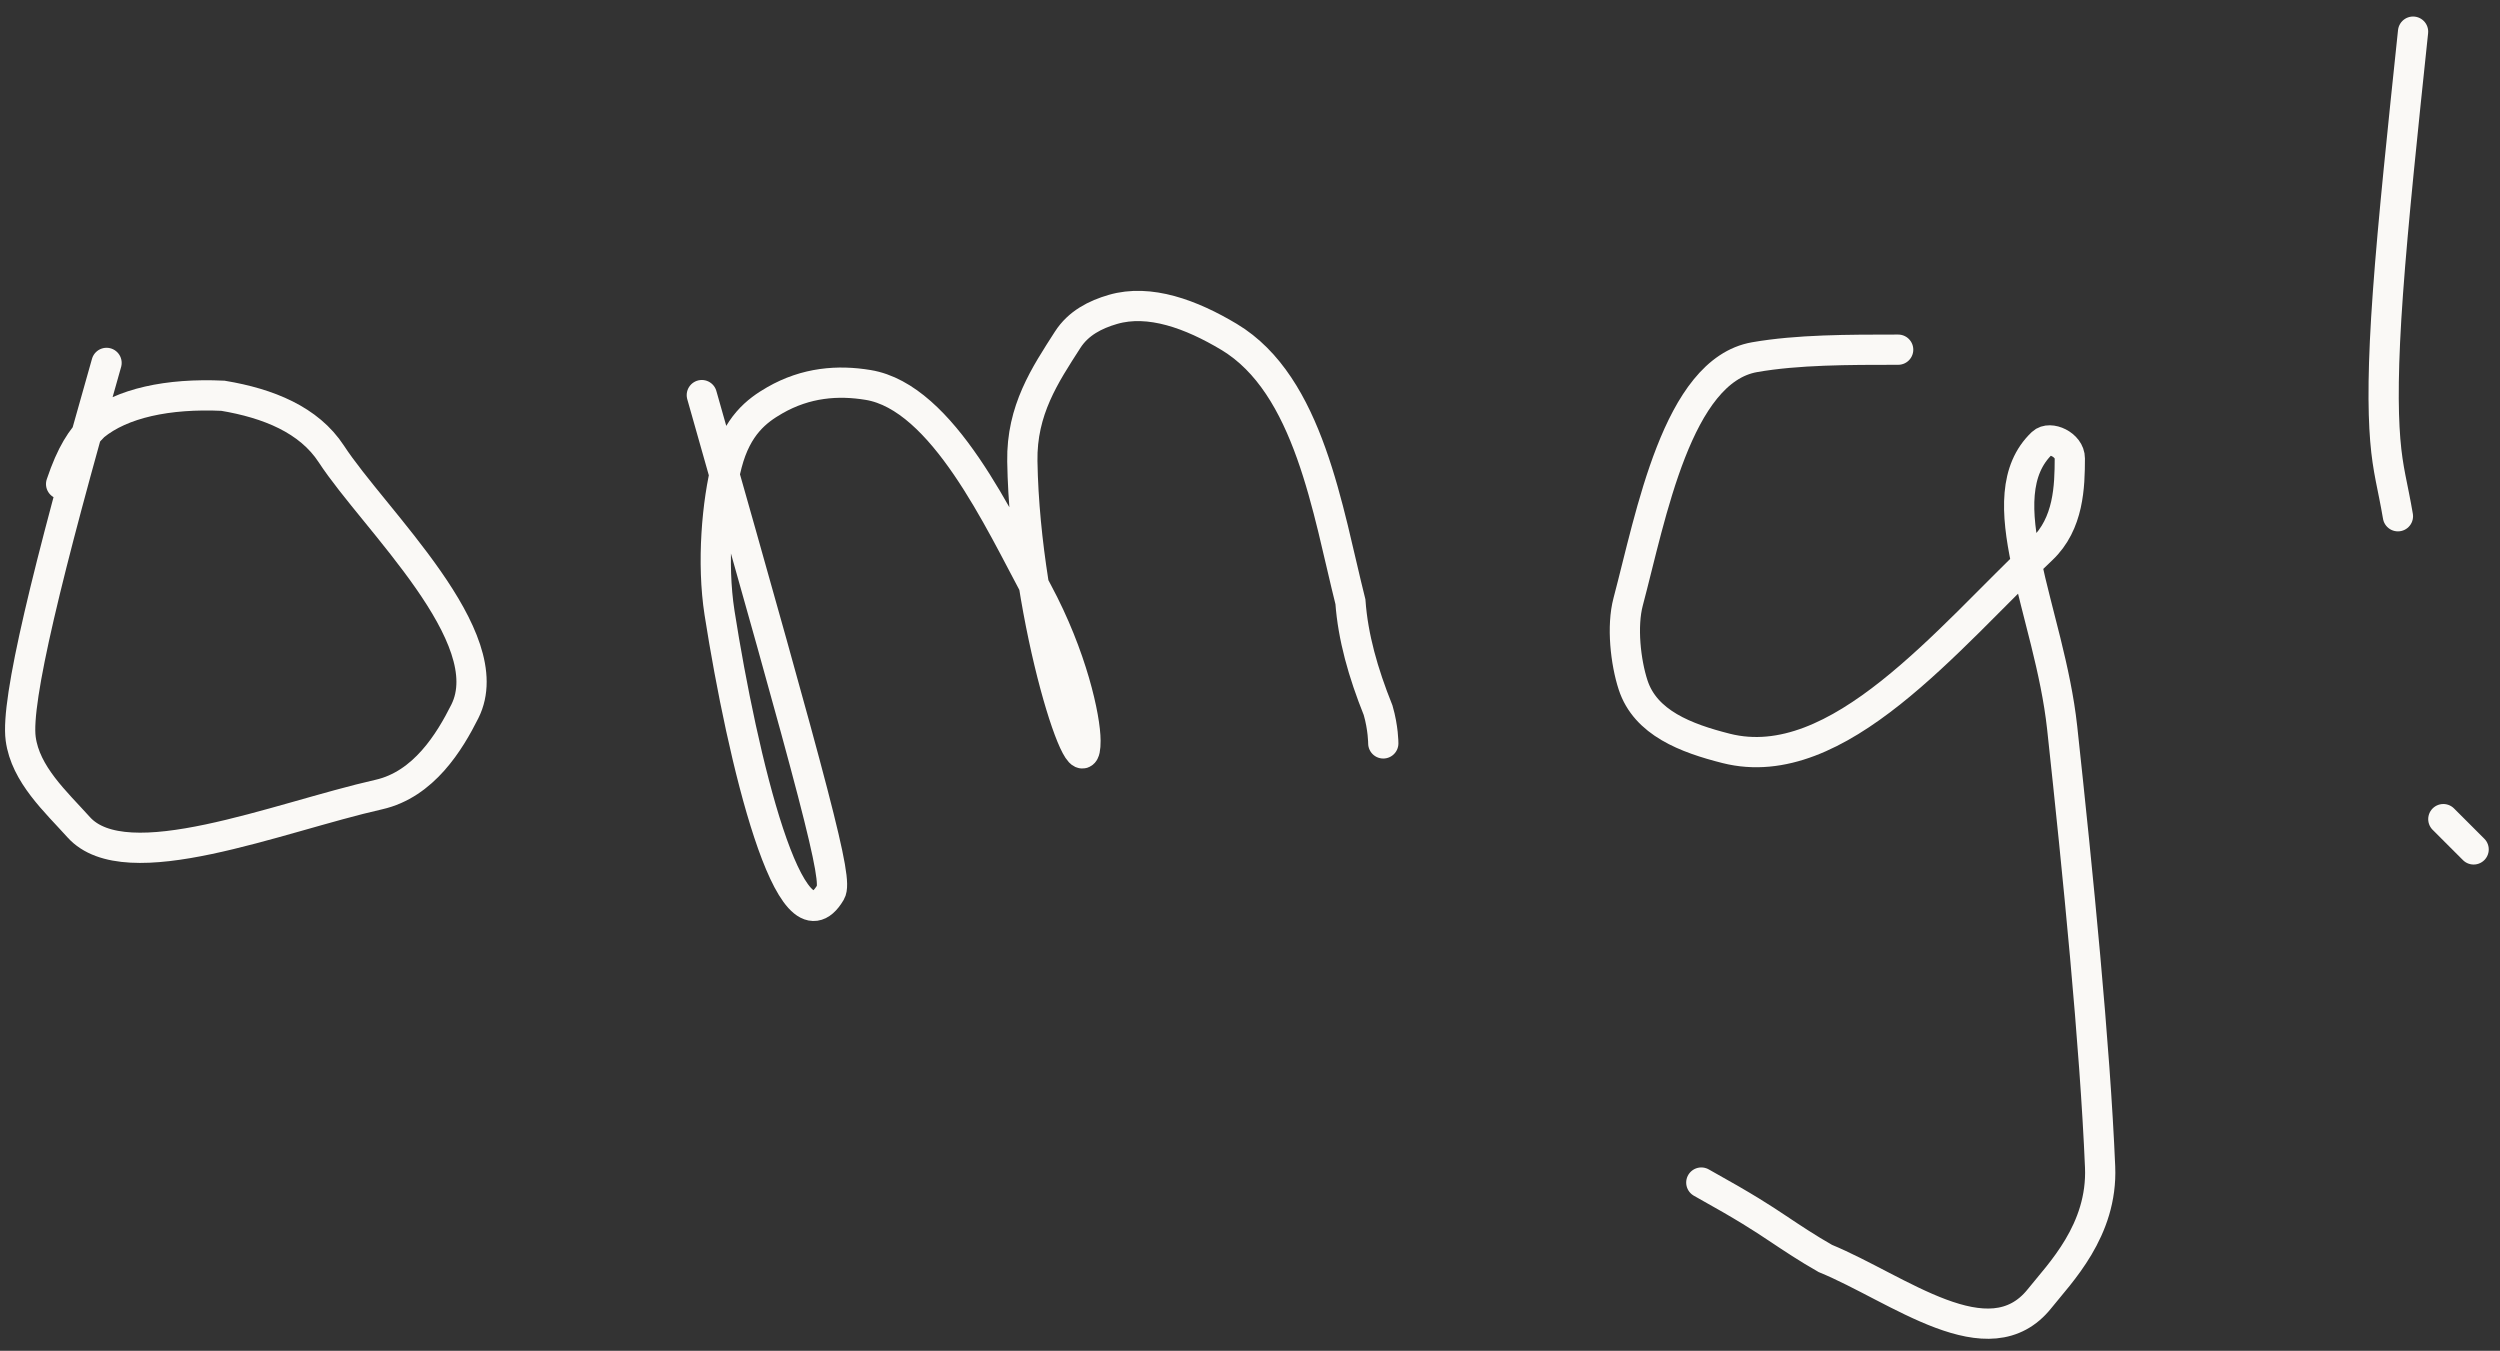
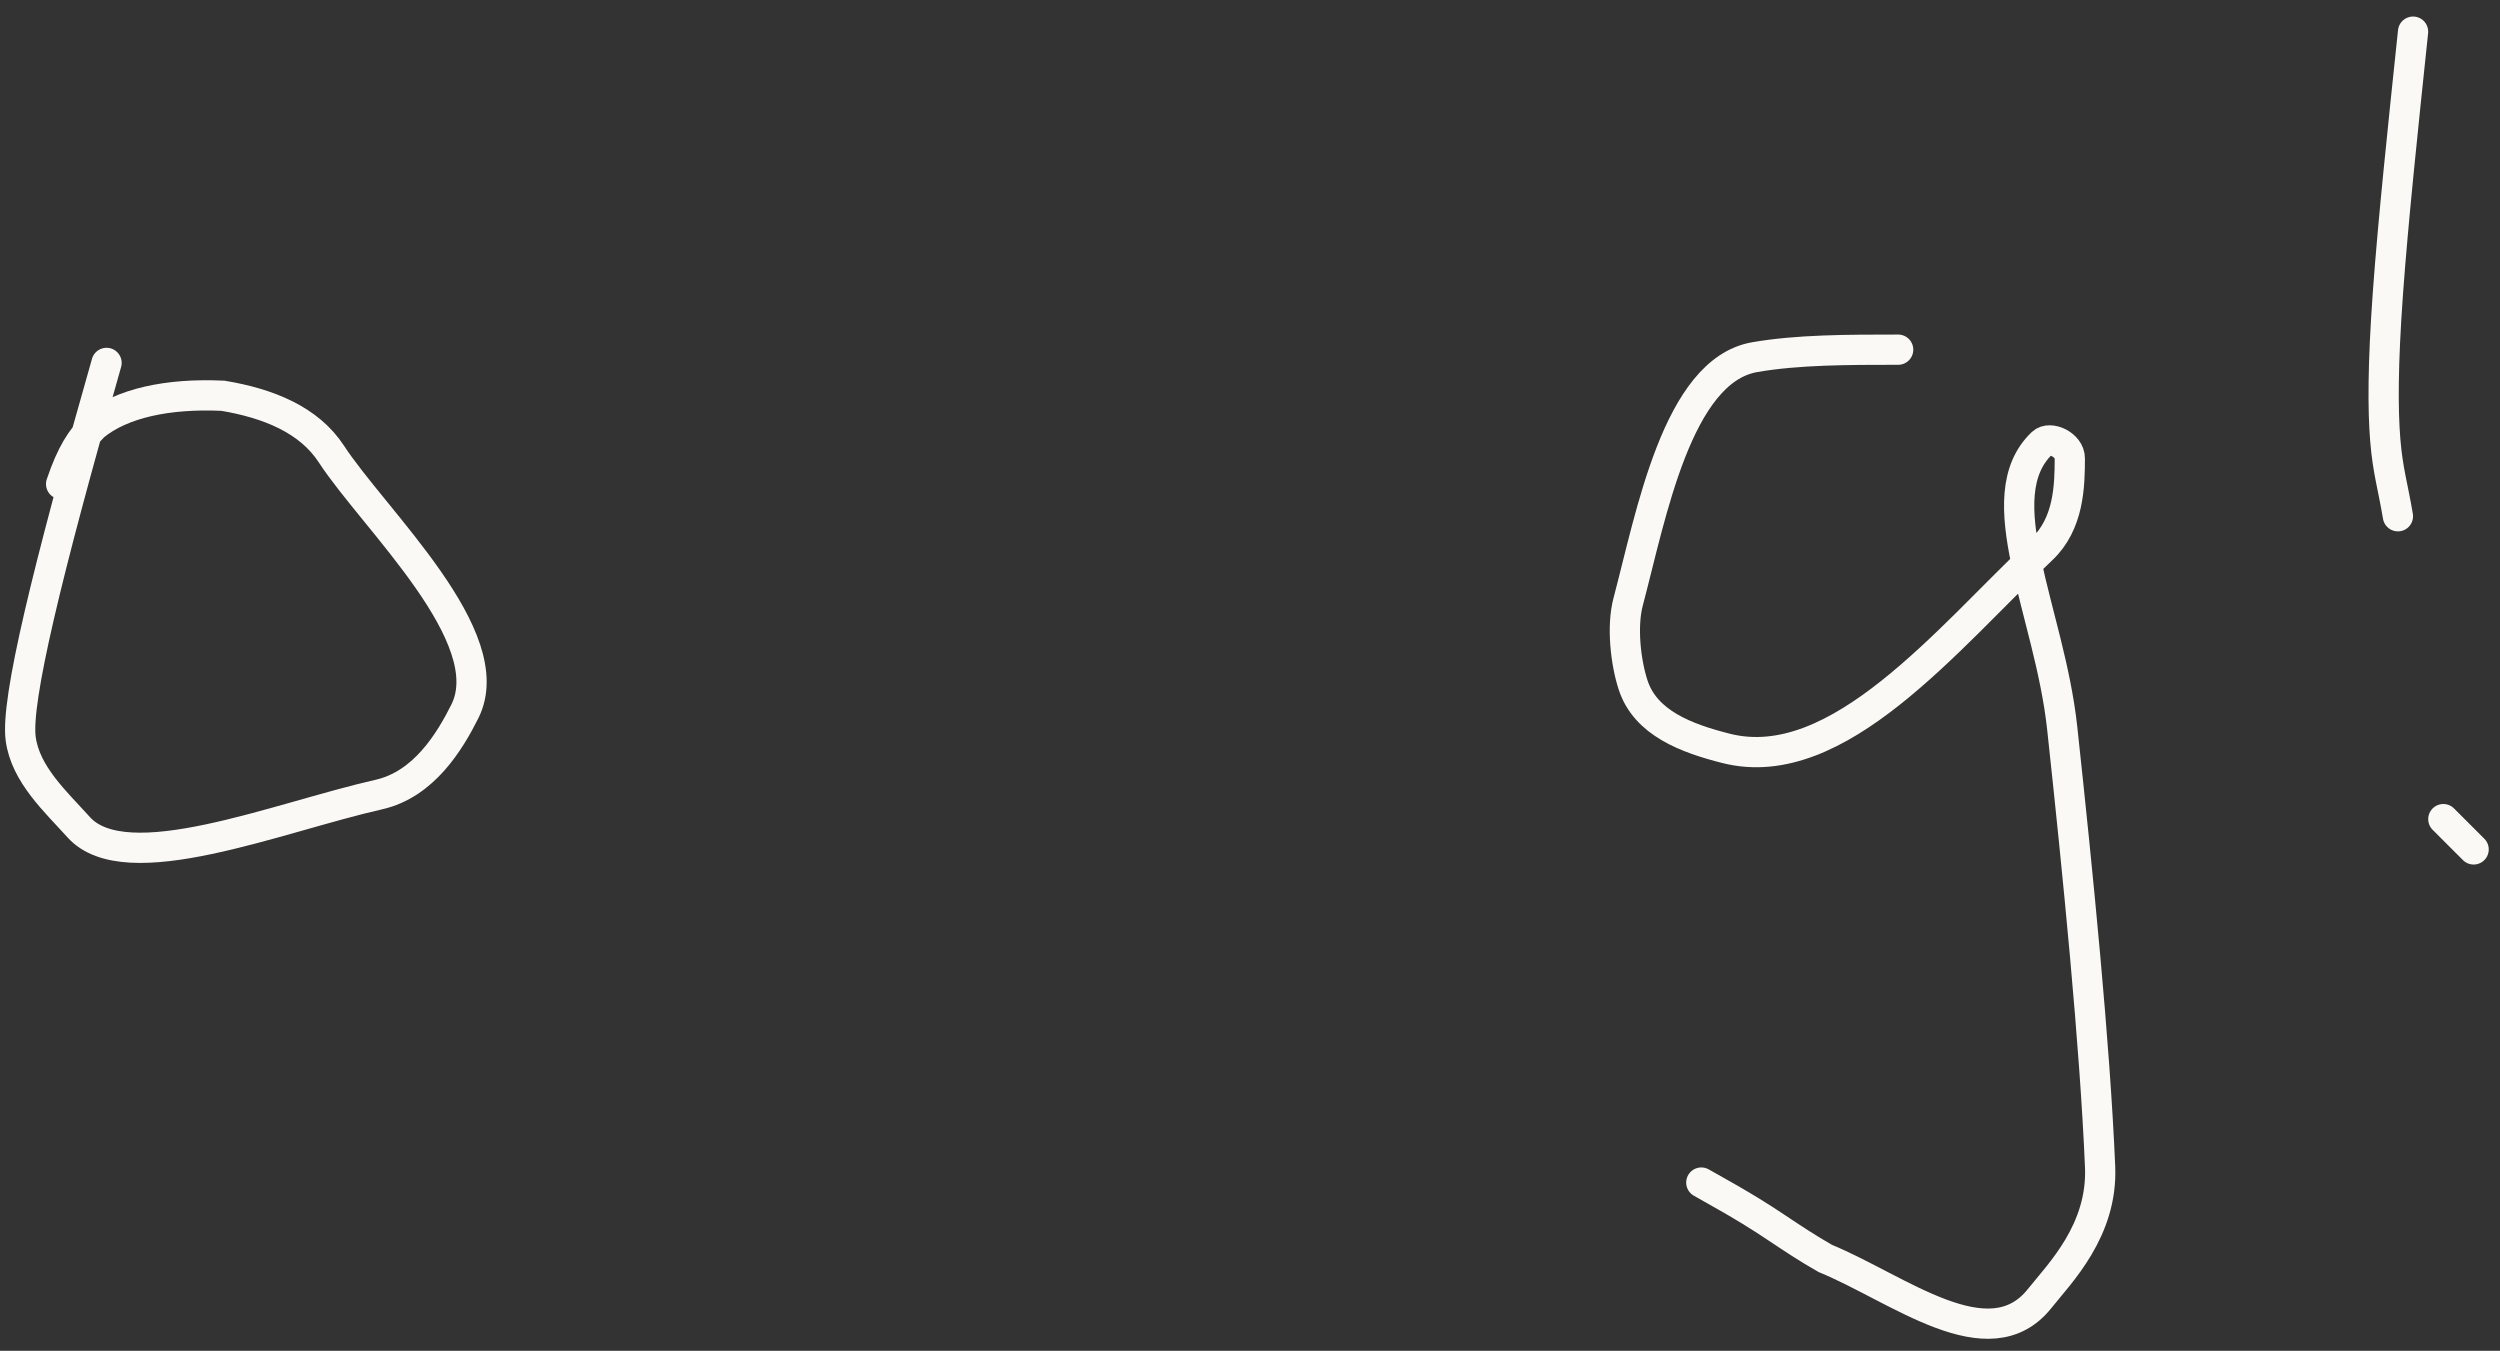
<svg xmlns="http://www.w3.org/2000/svg" width="124" height="67" viewBox="0 0 124 67" fill="none">
  <rect x="0" y="0" width="124" height="67" fill="#333333" stroke="none" />
  <path d="M5.285 18C2.31 28.41 0.778 34.765 1.026 36.639C1.26 38.412 2.776 39.775 3.899 41.025C6.253 43.648 13.757 40.548 18.79 39.41C21.022 38.906 22.305 36.785 23.056 35.287C24.902 31.605 18.564 25.782 16.435 22.518C15.325 20.817 13.307 20.006 11.061 19.63C8.319 19.502 6.043 19.998 4.669 21.121C4.038 21.748 3.542 22.492 3.031 24.009" stroke="#FAF9F6" stroke-width="1.5" stroke-linecap="round" />
-   <path d="M34.81 19.597C40.564 39.862 41.571 43.625 41.199 44.256C39.209 47.633 36.824 37.639 35.689 30.398C35.301 27.916 35.562 24.915 36.057 23.011C36.553 21.107 37.545 20.363 38.427 19.856C39.982 18.963 41.563 18.846 43.062 19.094C46.765 19.706 49.562 25.831 51.455 29.35C53.18 32.557 53.836 35.611 53.84 36.741C53.85 39.837 50.839 30.879 50.708 22.883C50.666 20.336 51.831 18.605 52.954 16.855C53.485 16.027 54.325 15.601 55.203 15.346C57.016 14.819 59.087 15.586 60.961 16.709C64.936 19.091 65.847 25.335 66.981 29.846C67.109 31.6 67.604 33.357 68.355 35.231C68.611 36.114 68.611 36.858 68.611 36.873" stroke="#FAF9F6" stroke-width="1.5" stroke-linecap="round" />
  <path d="M94.149 17.344C91.671 17.344 89.154 17.344 87.029 17.716C83.188 18.387 81.891 25.576 80.757 29.846C80.434 31.061 80.629 32.832 81.001 33.973C81.615 35.857 83.626 36.617 85.62 37.121C91.162 38.519 96.613 31.645 101.274 27.247C102.619 25.977 102.659 24.111 102.663 22.737C102.665 22.06 101.675 21.61 101.292 21.974C98.485 24.644 101.66 30.338 102.284 36.099C103.067 43.339 103.914 51.865 104.165 57.881C104.297 61.034 102.164 63.154 101.168 64.405C98.653 67.566 94.164 63.913 90.533 62.418C89.65 61.915 88.906 61.419 88.152 60.916C87.397 60.413 86.653 59.917 84.385 58.655" stroke="#FAF9F6" stroke-width="1.5" stroke-linecap="round" />
  <path d="M119.688 1.57C119.192 6.28 118.696 10.989 118.441 14.531C118.185 18.072 118.185 20.303 118.309 21.824C118.433 23.345 118.681 24.089 118.937 25.606" stroke="#FAF9F6" stroke-width="1.5" stroke-linecap="round" />
  <path d="M121.189 40.629L122.692 42.131" stroke="#FAF9F6" stroke-width="1.5" stroke-linecap="round" />
</svg>